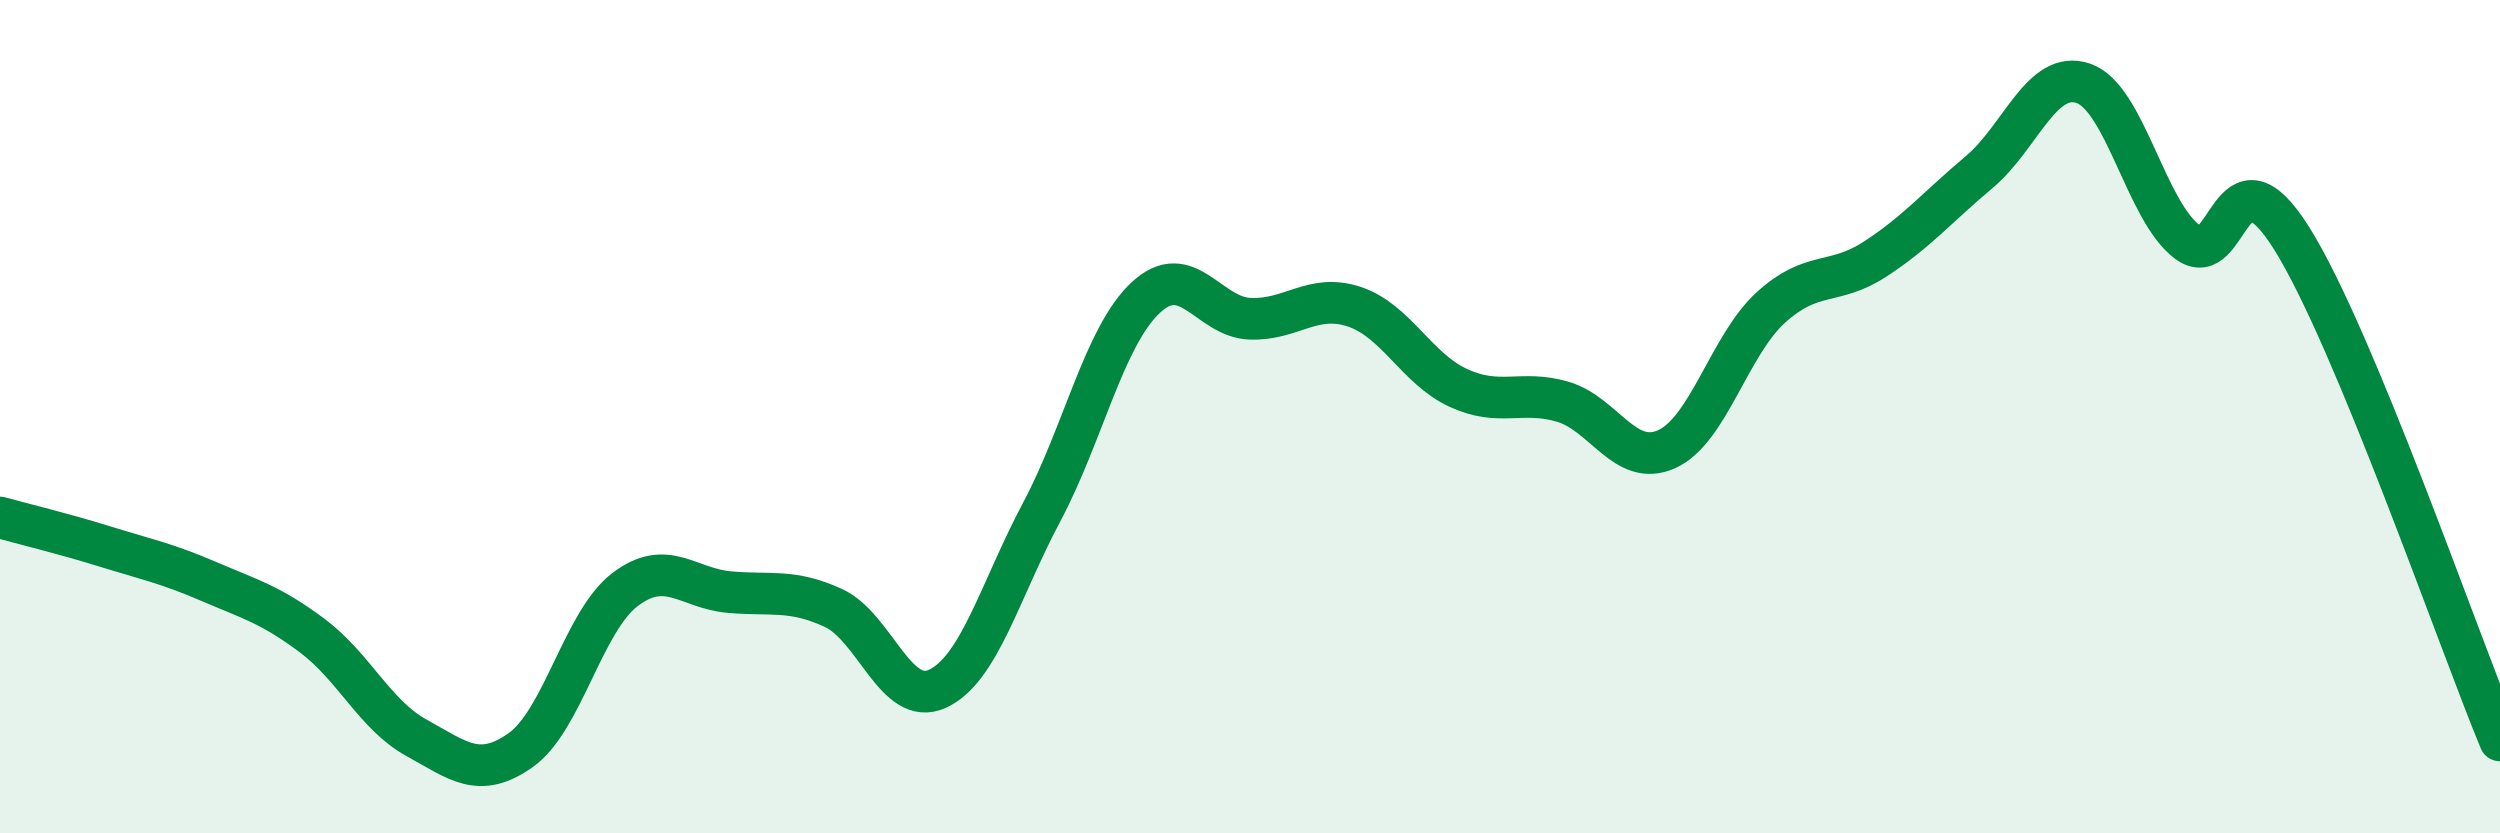
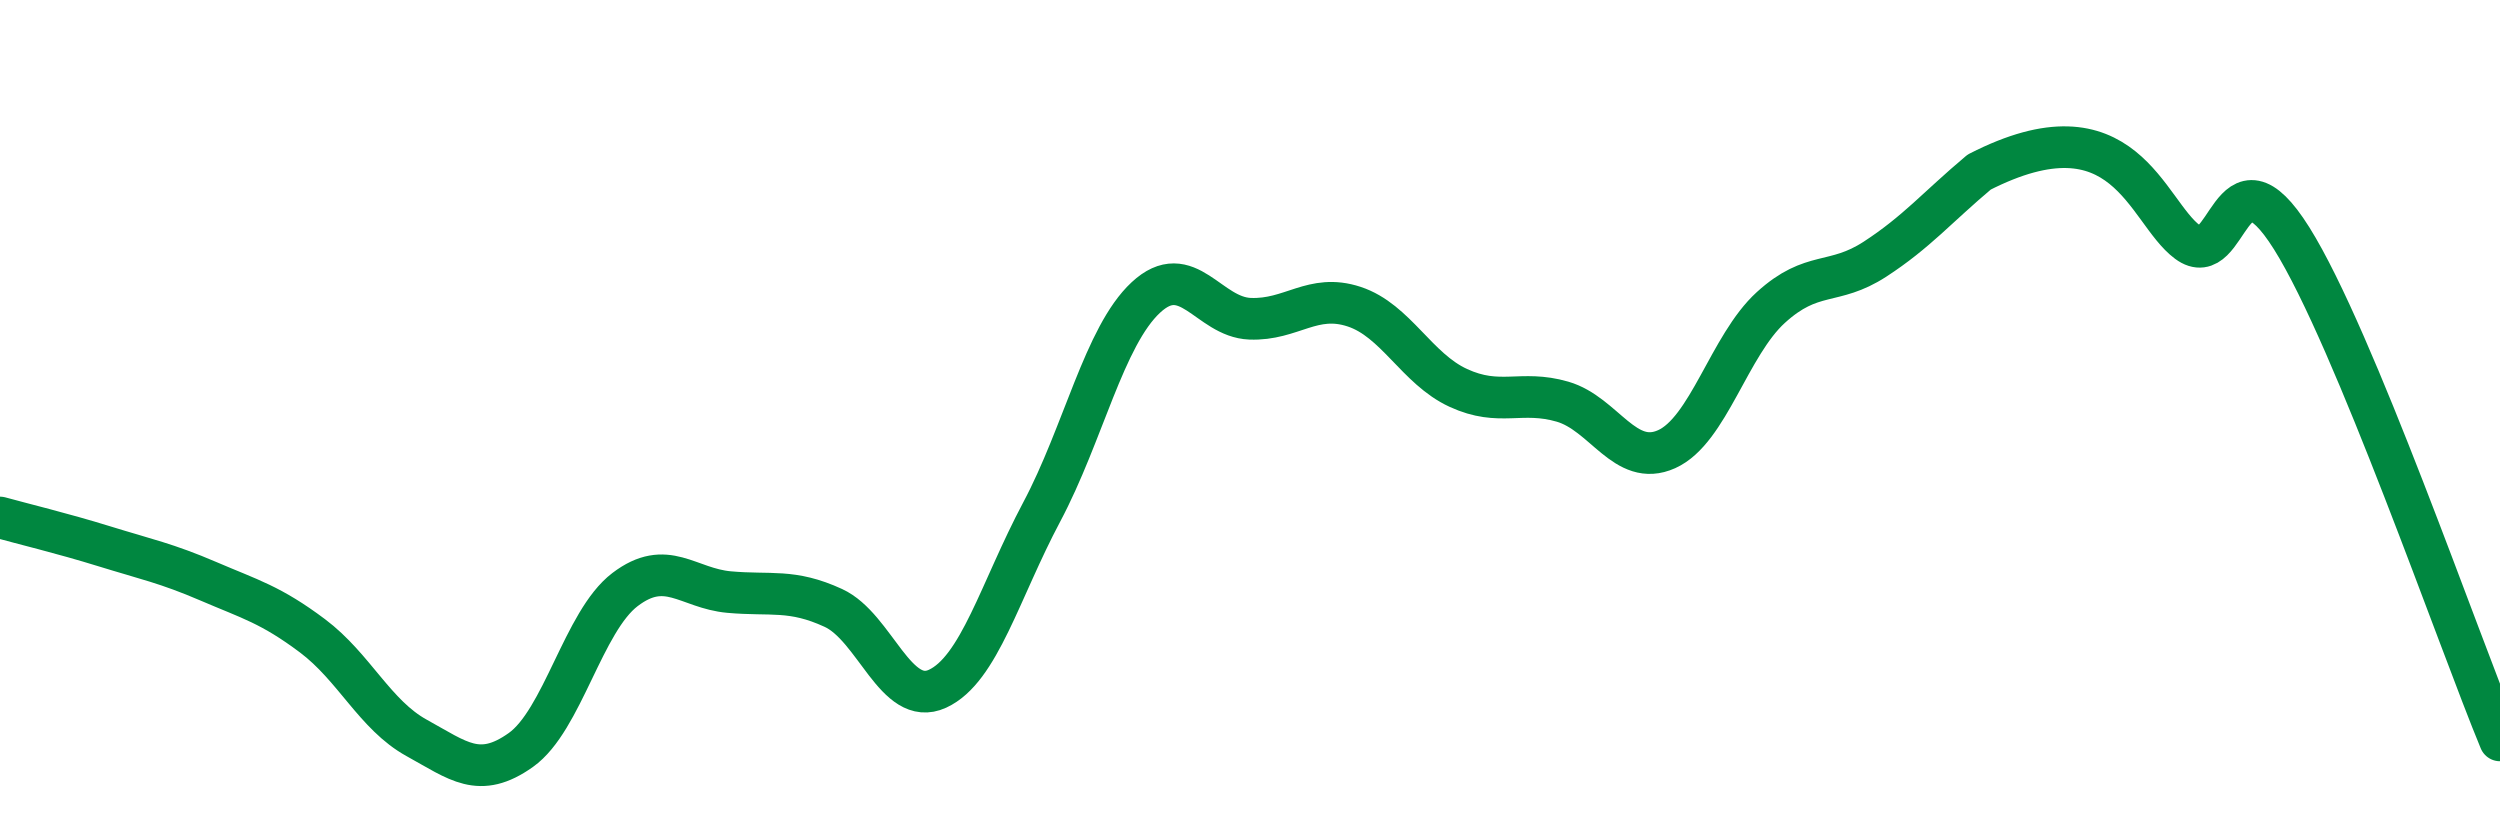
<svg xmlns="http://www.w3.org/2000/svg" width="60" height="20" viewBox="0 0 60 20">
-   <path d="M 0,12.42 C 0.5,12.56 1.5,12.8 2.5,13.11 C 3.5,13.42 4,13.52 5,13.95 C 6,14.38 6.5,14.51 7.5,15.26 C 8.5,16.01 9,17.16 10,17.71 C 11,18.26 11.5,18.71 12.5,18 C 13.5,17.29 14,14.91 15,14.15 C 16,13.39 16.5,14.12 17.5,14.21 C 18.5,14.3 19,14.13 20,14.59 C 21,15.05 21.5,16.99 22.5,16.53 C 23.5,16.07 24,14.17 25,12.29 C 26,10.41 26.5,8.07 27.5,7.14 C 28.5,6.21 29,7.61 30,7.65 C 31,7.69 31.5,7.03 32.5,7.36 C 33.5,7.69 34,8.85 35,9.31 C 36,9.77 36.5,9.35 37.5,9.64 C 38.5,9.93 39,11.23 40,10.78 C 41,10.33 41.5,8.29 42.5,7.38 C 43.5,6.47 44,6.87 45,6.22 C 46,5.57 46.5,4.97 47.5,4.13 C 48.5,3.29 49,1.66 50,2 C 51,2.34 51.5,5.07 52.5,5.81 C 53.5,6.55 53.5,3.33 55,5.72 C 56.5,8.11 59,15.36 60,17.77L60 20L0 20Z" fill="#008740" opacity="0.1" stroke-linecap="round" stroke-linejoin="round" />
-   <path d="M 0,12.42 C 0.5,12.56 1.5,12.8 2.5,13.11 C 3.5,13.42 4,13.52 5,13.95 C 6,14.38 6.5,14.51 7.5,15.26 C 8.5,16.01 9,17.16 10,17.71 C 11,18.26 11.5,18.71 12.5,18 C 13.5,17.29 14,14.91 15,14.15 C 16,13.39 16.5,14.12 17.5,14.21 C 18.5,14.3 19,14.13 20,14.59 C 21,15.05 21.5,16.99 22.5,16.53 C 23.5,16.07 24,14.17 25,12.29 C 26,10.41 26.5,8.07 27.5,7.14 C 28.5,6.21 29,7.61 30,7.65 C 31,7.69 31.5,7.03 32.5,7.36 C 33.5,7.69 34,8.85 35,9.31 C 36,9.77 36.5,9.35 37.5,9.64 C 38.5,9.93 39,11.23 40,10.78 C 41,10.33 41.5,8.29 42.5,7.38 C 43.5,6.47 44,6.87 45,6.22 C 46,5.57 46.5,4.97 47.5,4.13 C 48.5,3.29 49,1.66 50,2 C 51,2.34 51.5,5.07 52.5,5.81 C 53.5,6.55 53.5,3.33 55,5.72 C 56.5,8.11 59,15.36 60,17.77" stroke="#008740" stroke-width="1" fill="none" stroke-linecap="round" stroke-linejoin="round" />
+   <path d="M 0,12.42 C 0.5,12.56 1.5,12.8 2.5,13.11 C 3.5,13.42 4,13.52 5,13.95 C 6,14.38 6.5,14.51 7.5,15.26 C 8.5,16.01 9,17.16 10,17.71 C 11,18.26 11.5,18.71 12.5,18 C 13.5,17.29 14,14.91 15,14.15 C 16,13.39 16.5,14.12 17.5,14.21 C 18.5,14.3 19,14.13 20,14.59 C 21,15.05 21.5,16.99 22.5,16.53 C 23.5,16.07 24,14.17 25,12.29 C 26,10.41 26.5,8.07 27.5,7.14 C 28.5,6.21 29,7.61 30,7.65 C 31,7.69 31.5,7.03 32.5,7.36 C 33.5,7.69 34,8.85 35,9.31 C 36,9.77 36.5,9.35 37.5,9.64 C 38.5,9.93 39,11.23 40,10.78 C 41,10.33 41.5,8.29 42.5,7.38 C 43.5,6.47 44,6.87 45,6.22 C 46,5.57 46.5,4.97 47.5,4.13 C 51,2.34 51.5,5.07 52.5,5.81 C 53.5,6.55 53.5,3.33 55,5.72 C 56.5,8.11 59,15.36 60,17.77" stroke="#008740" stroke-width="1" fill="none" stroke-linecap="round" stroke-linejoin="round" />
</svg>